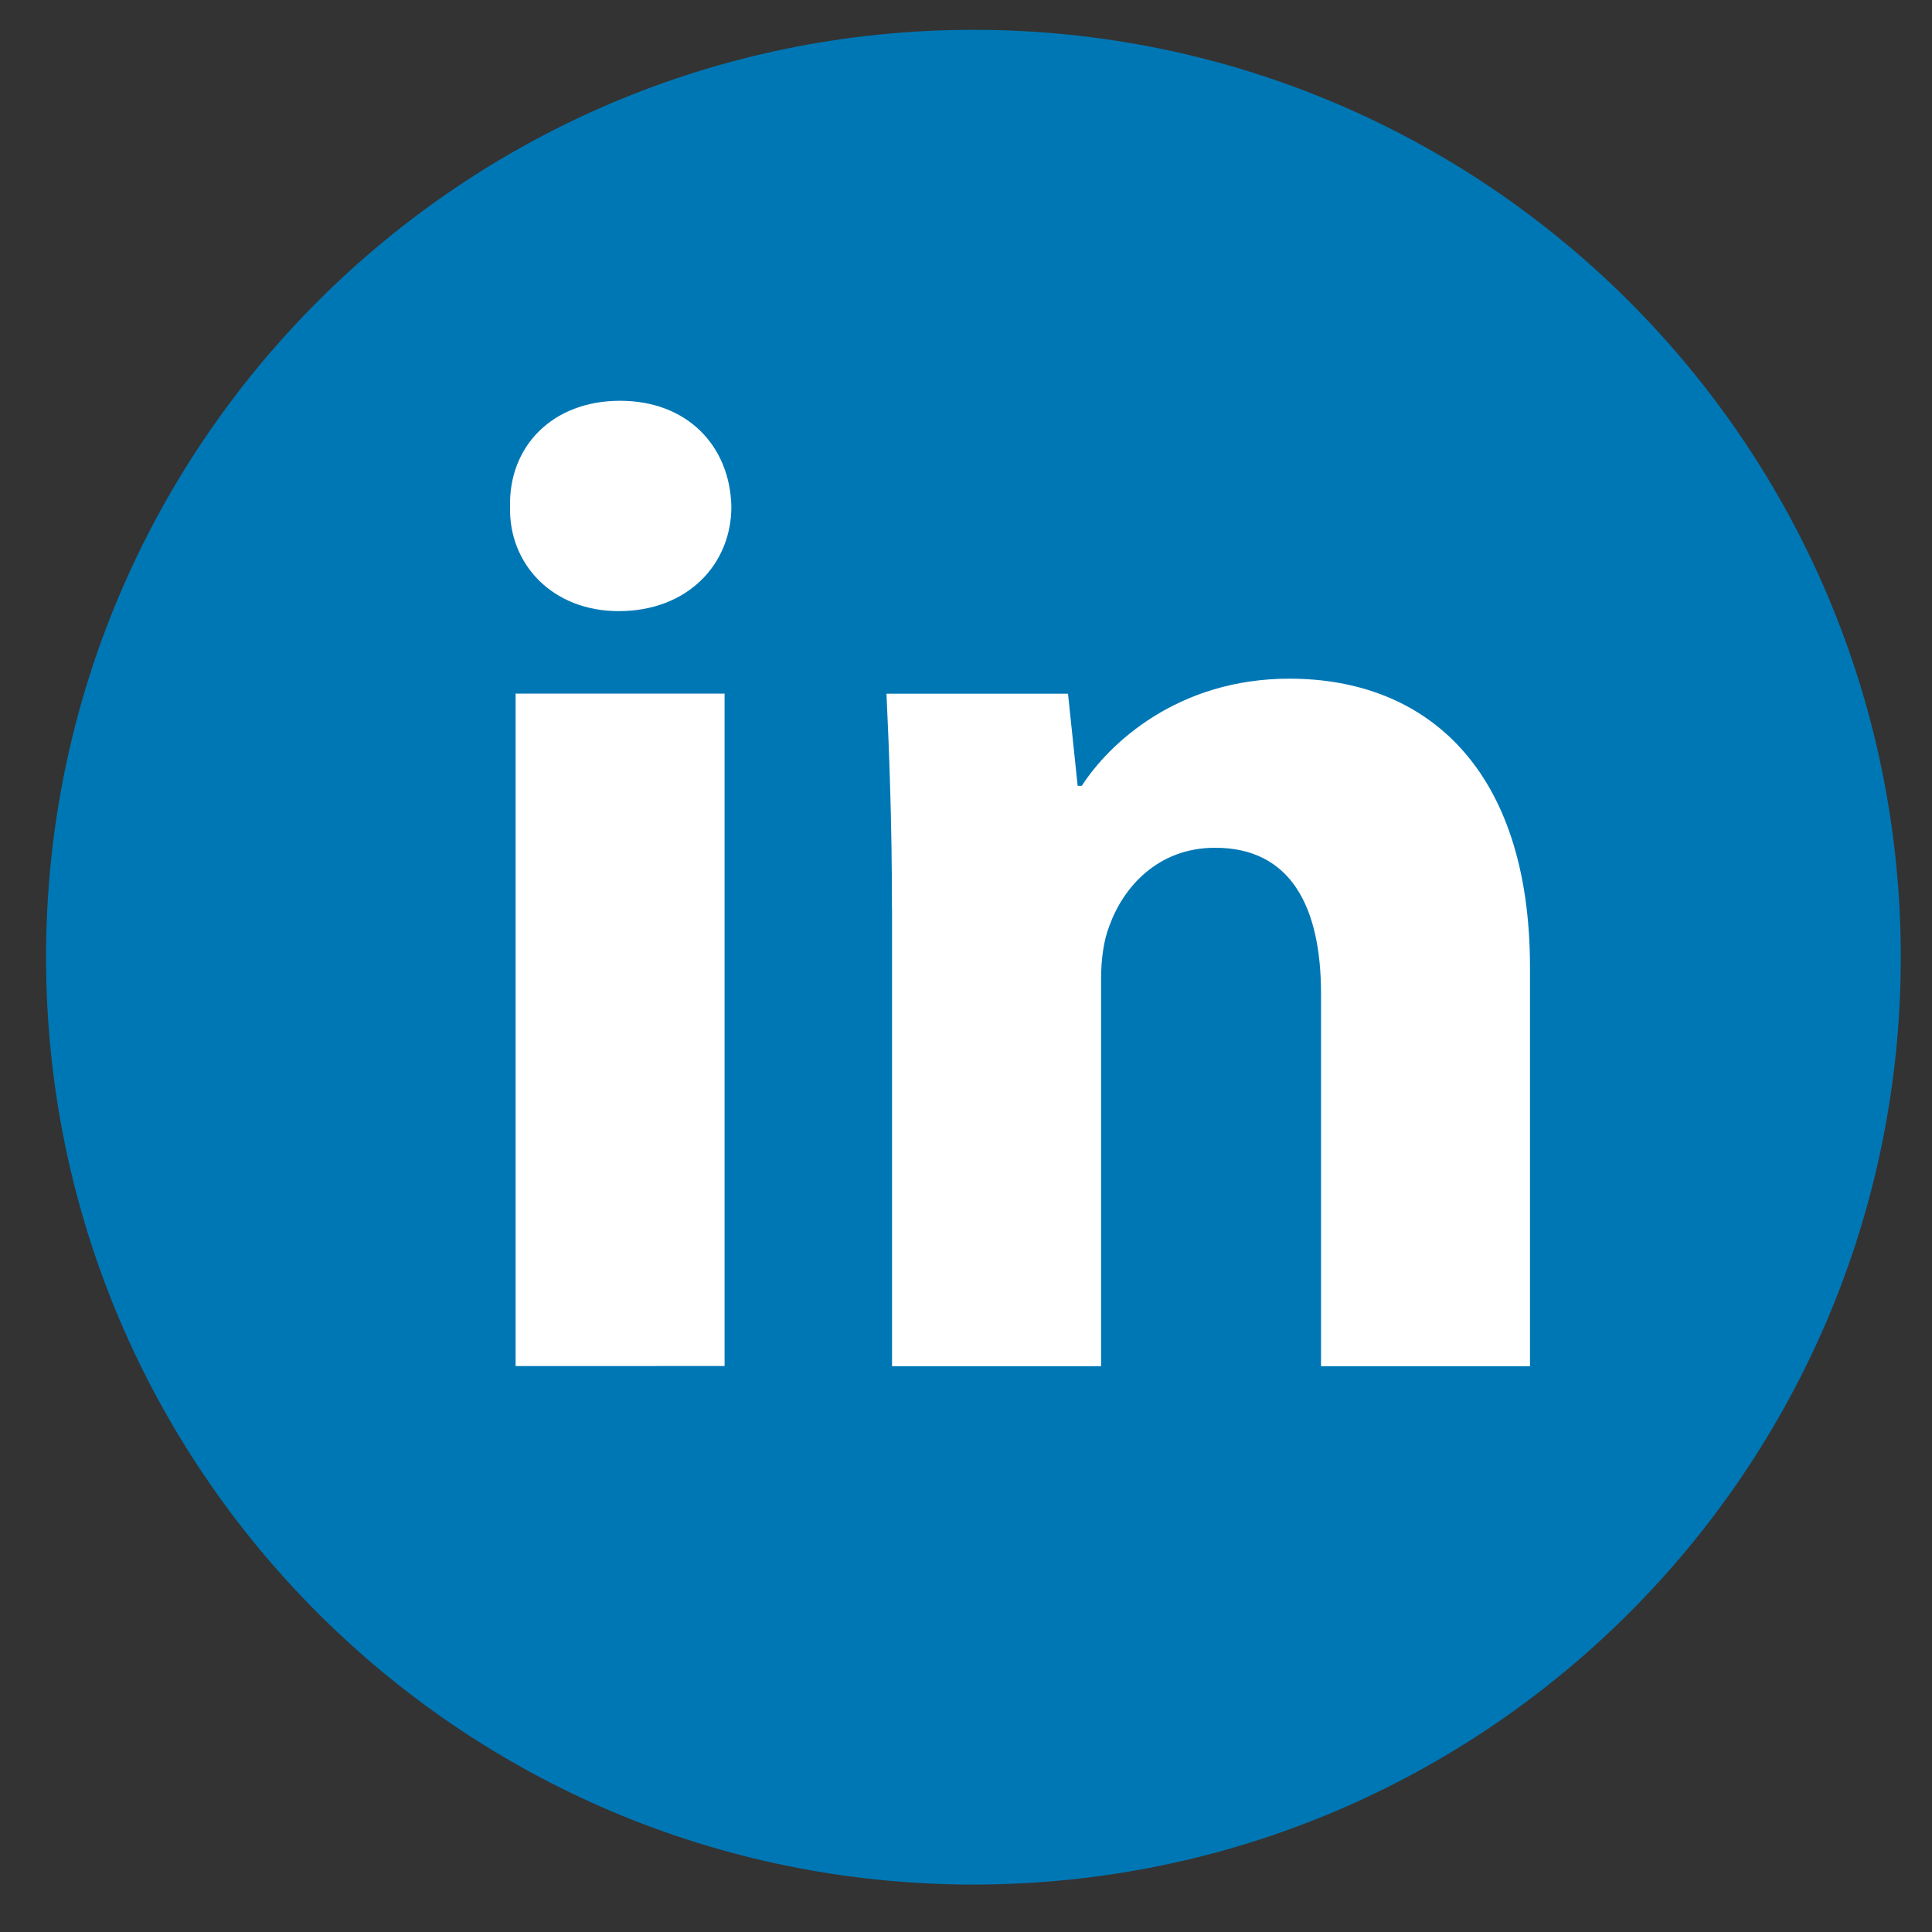
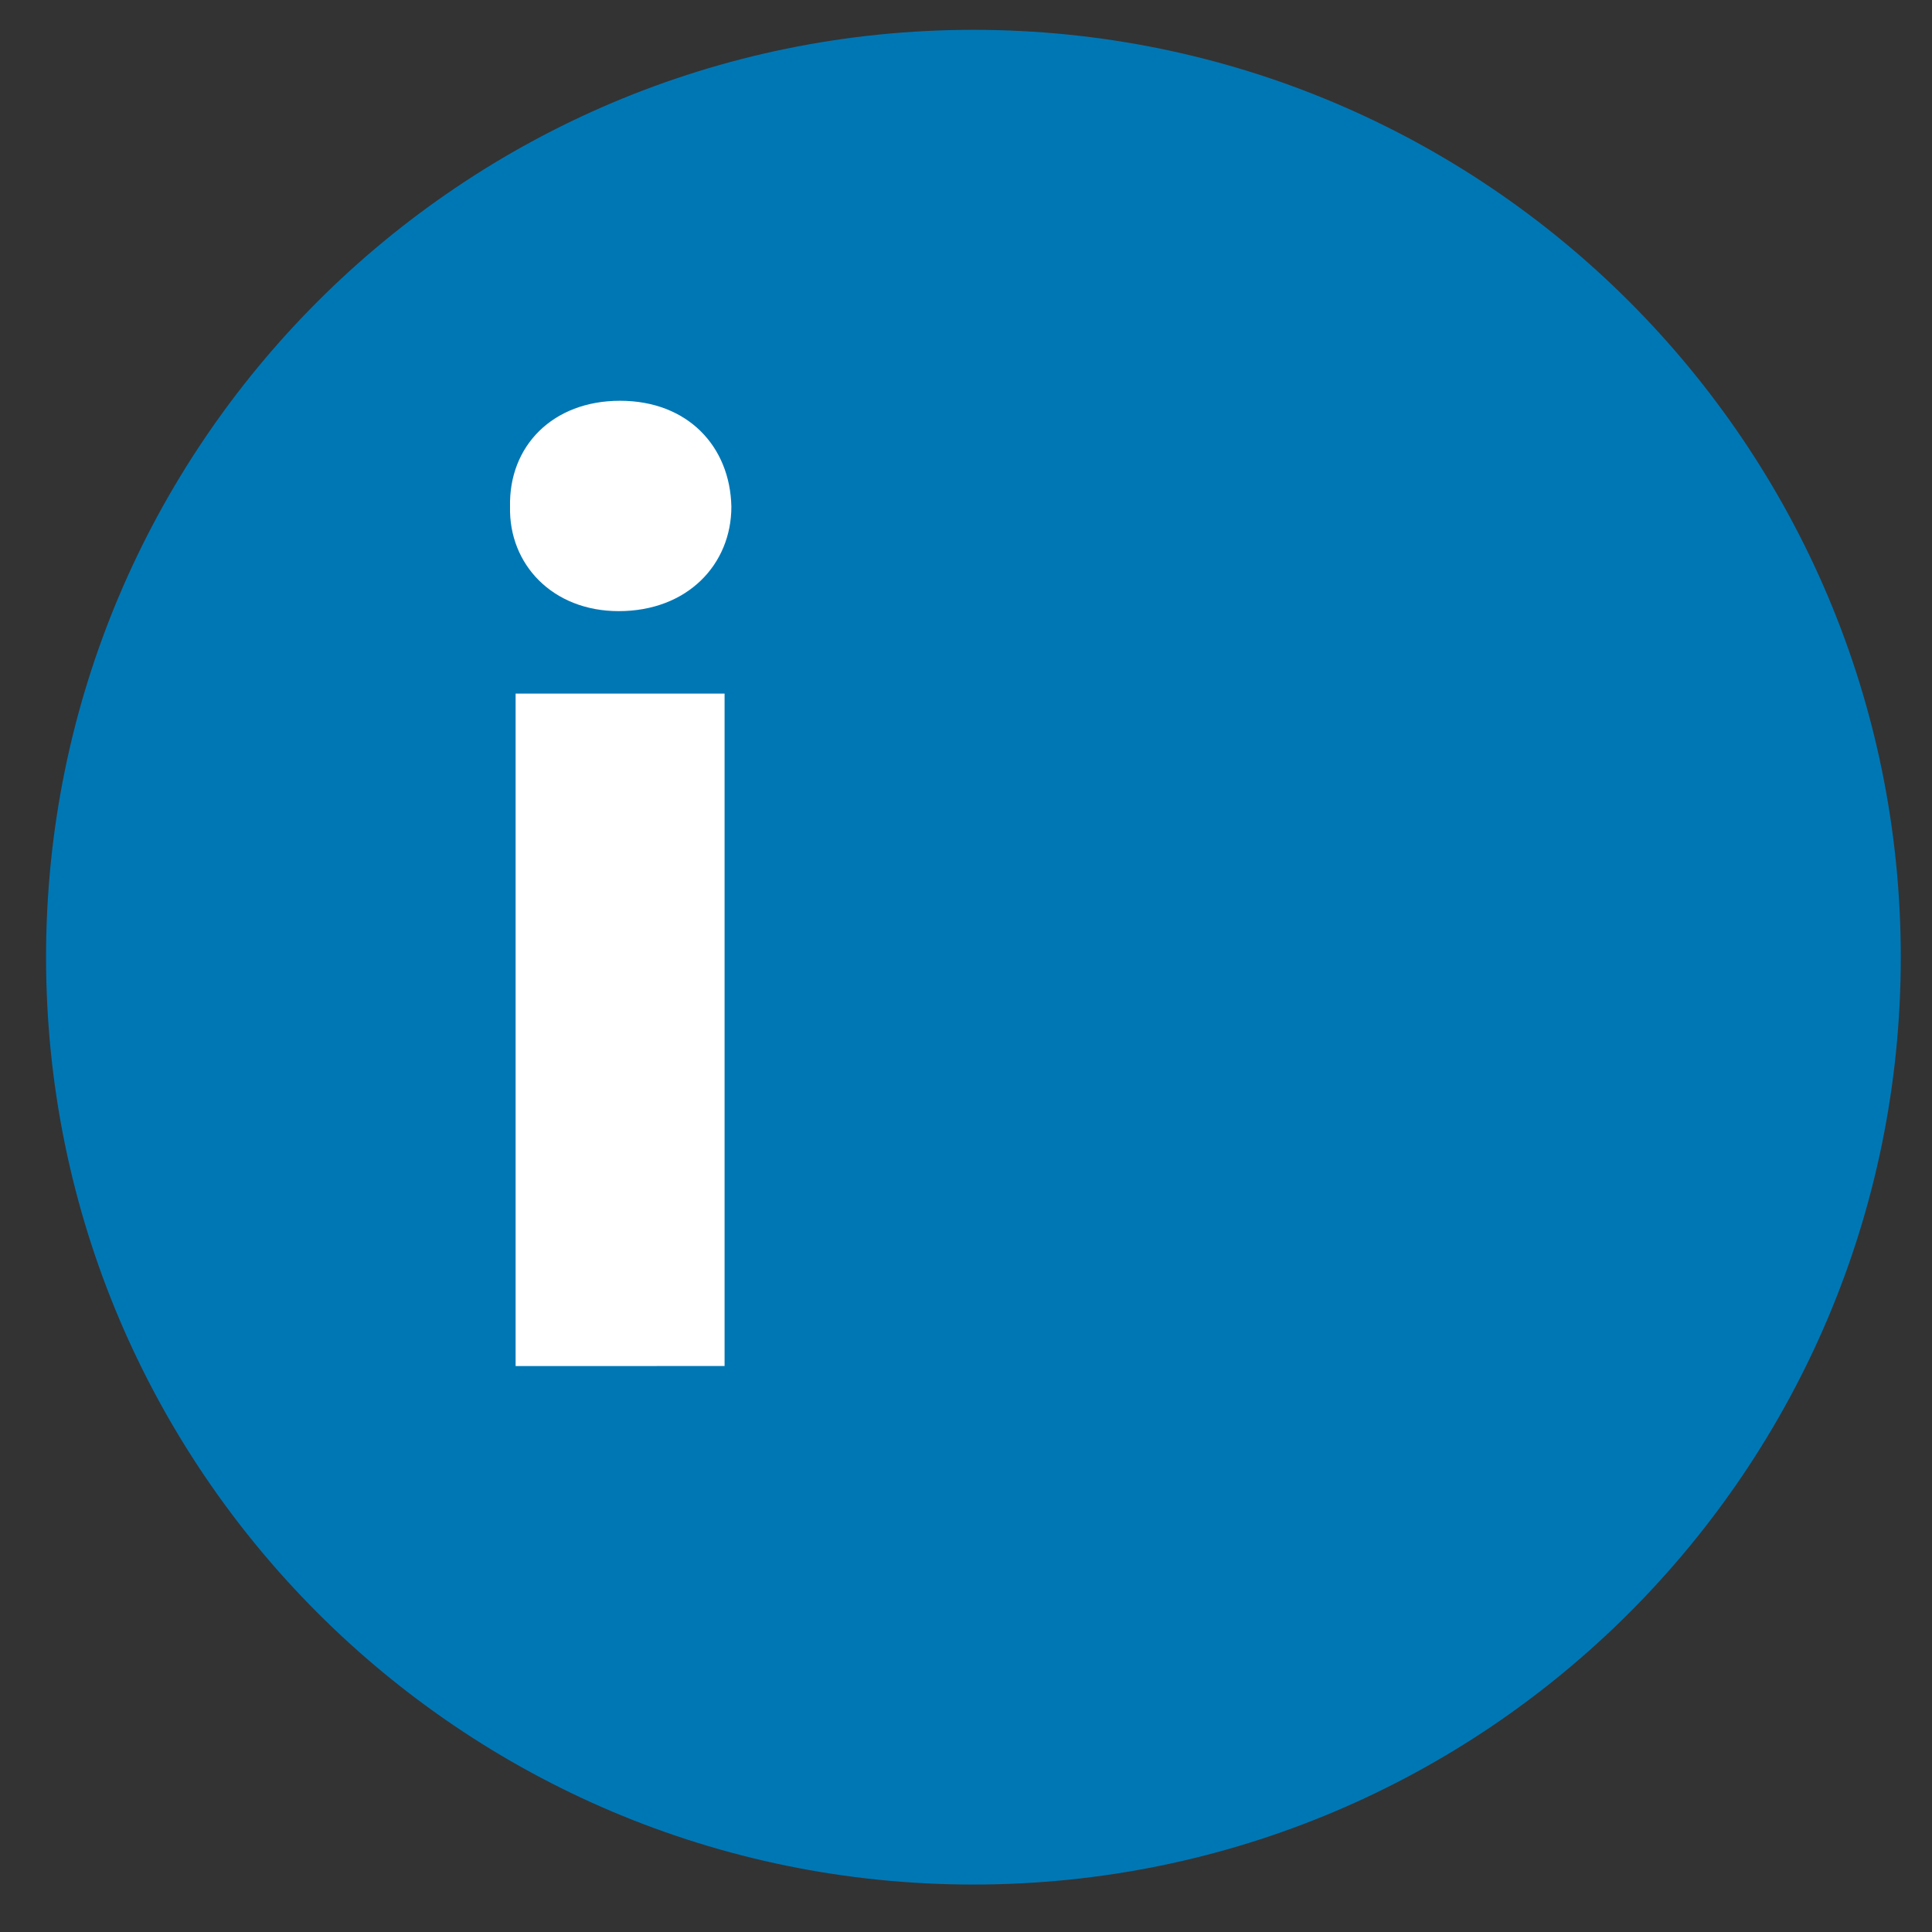
<svg xmlns="http://www.w3.org/2000/svg" width="25" height="25" viewBox="0 0 25 25" fill="none">
  <rect x="0" y="0" width="25" height="25" fill="#333333" stroke="none" />
  <g id="Group 333">
    <path id="Vector" d="M12.596 24.386C19.223 24.386 24.596 19.014 24.596 12.386C24.596 5.759 19.223 0.386 12.596 0.386C5.968 0.386 0.596 5.759 0.596 12.386C0.596 19.014 5.968 24.386 12.596 24.386Z" fill="#0077B5" />
    <path id="Vector_2" fill-rule="evenodd" clip-rule="evenodd" d="M9.464 6.556C9.464 7.303 8.896 7.908 8.006 7.908C7.151 7.908 6.582 7.303 6.6 6.556C6.582 5.773 7.151 5.186 8.023 5.186C8.896 5.186 9.447 5.773 9.464 6.556ZM6.672 17.677V8.975H9.376V17.676L6.672 17.677Z" fill="white" />
-     <path id="Vector_3" fill-rule="evenodd" clip-rule="evenodd" d="M11.542 11.753C11.542 10.668 11.507 9.742 11.471 8.977H13.82L13.945 10.169H13.998C14.354 9.617 15.243 8.782 16.685 8.782C18.464 8.782 19.798 9.956 19.798 12.518V17.679H17.094V12.856C17.094 11.735 16.703 10.97 15.724 10.97C14.977 10.97 14.532 11.486 14.354 11.984C14.283 12.162 14.248 12.411 14.248 12.661V17.679H11.543V11.753H11.542Z" fill="white" />
  </g>
</svg>